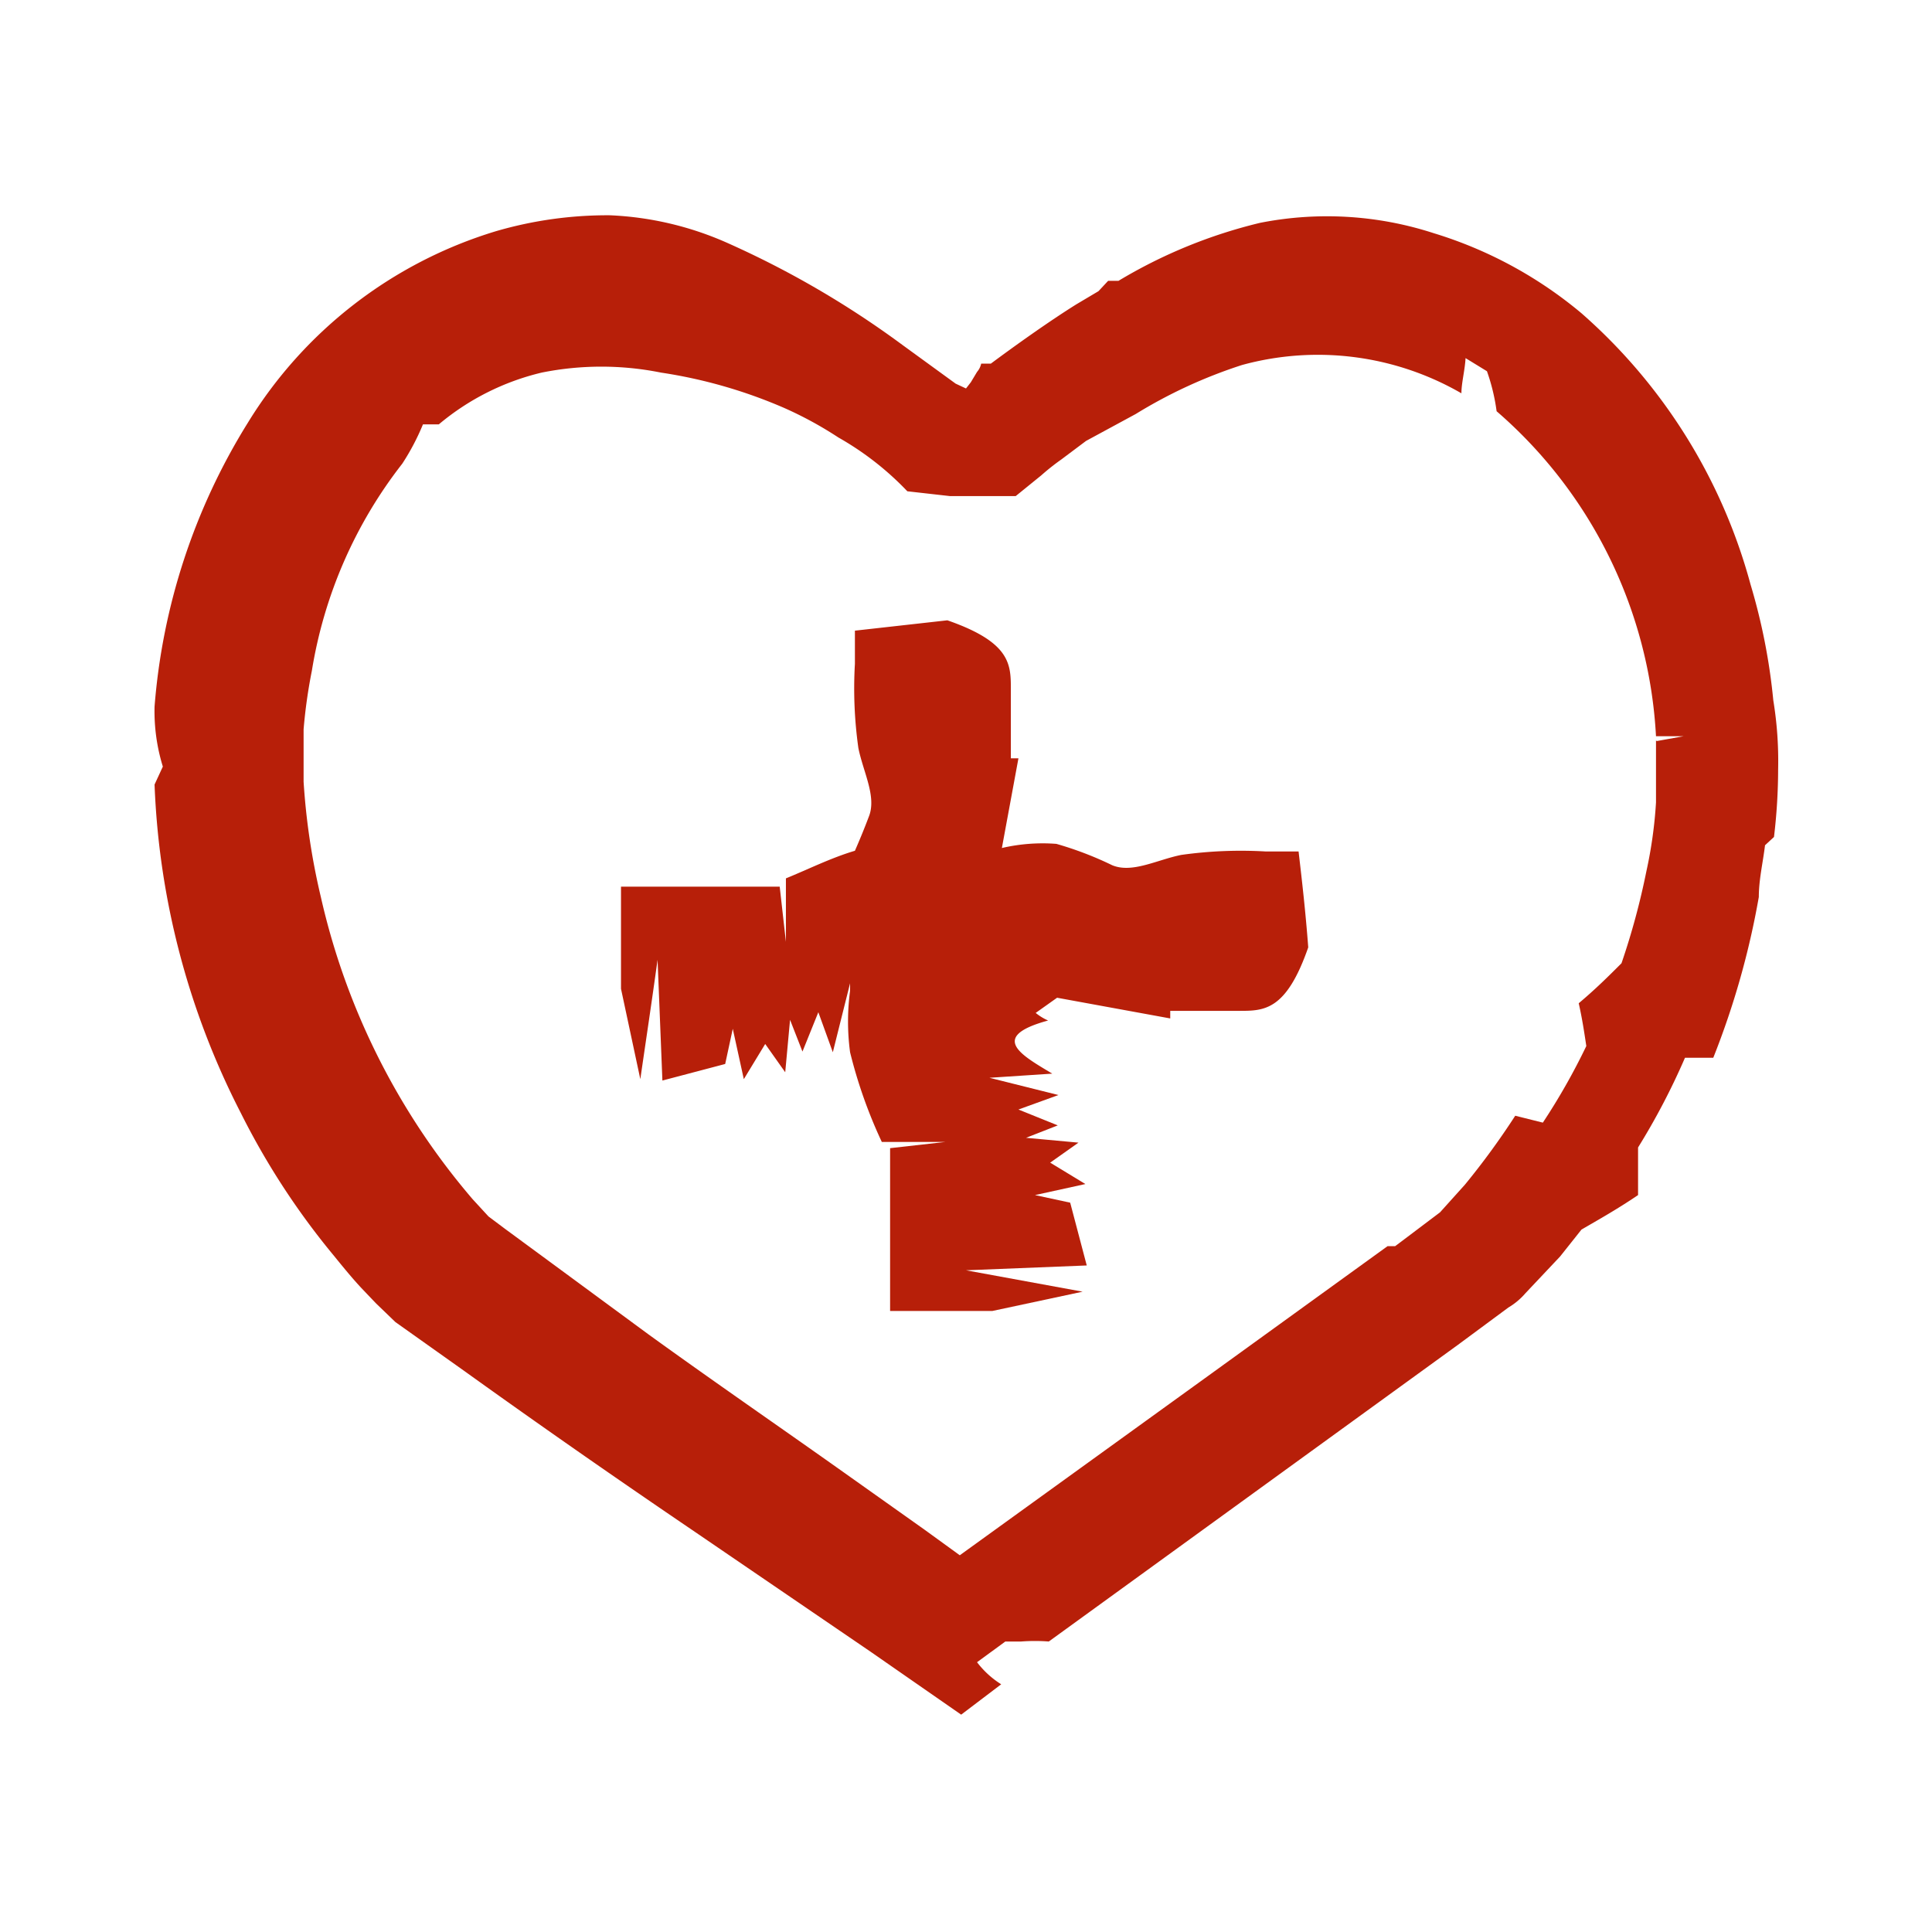
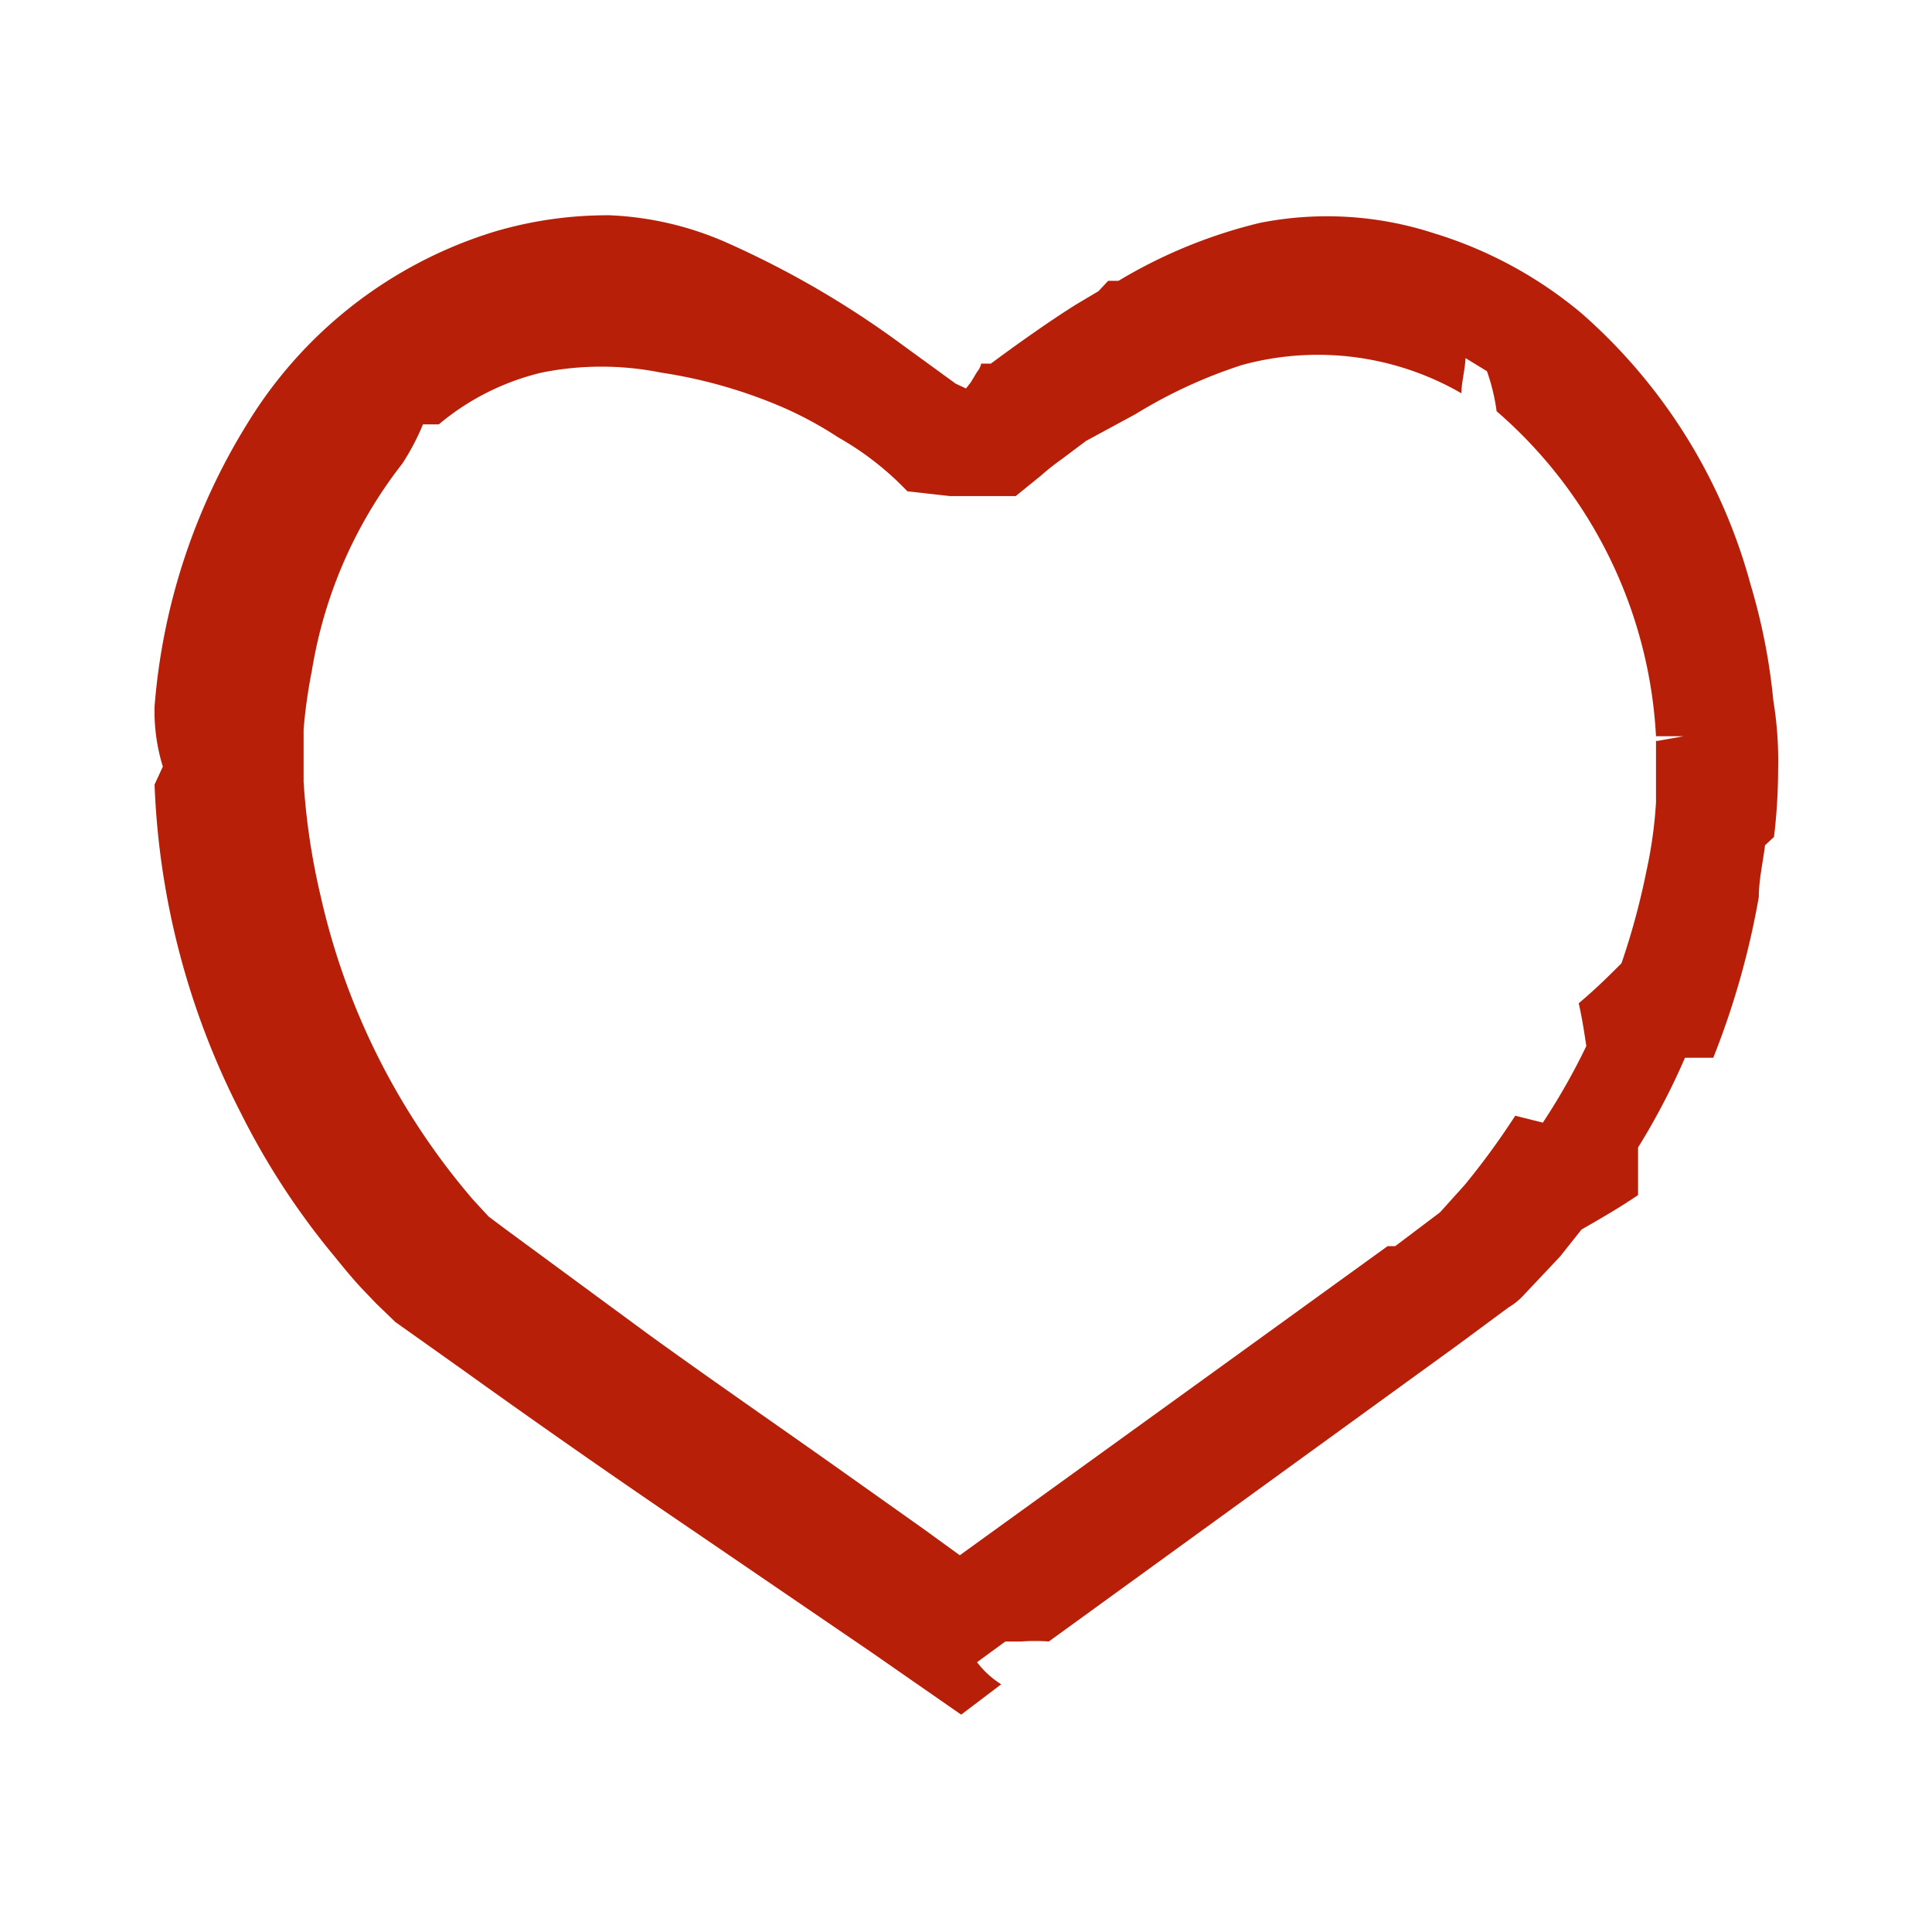
<svg xmlns="http://www.w3.org/2000/svg" id="Layer_1" data-name="Layer 1" viewBox="0 0 28 28">
  <defs>
    <style>.cls-1{fill:#b71f09;}</style>
  </defs>
  <path class="cls-1" d="M25.77,11.15a5.42,5.42,0,0,0-.07-1,8.76,8.76,0,0,0-.33-1.68,8,8,0,0,0-2.45-3.93,6.1,6.1,0,0,0-2.14-1.16,5,5,0,0,0-2.52-.15,7.29,7.29,0,0,0-2.05.84l-.15,0-.14.15-.32.19c-.4.25-.89.6-1.24.86l-.14,0a.27.27,0,0,1-.06.12l-.09.15L14,5.63l-.15-.07,0,0L13.08,5a13.55,13.55,0,0,0-2.54-1.48,4.67,4.67,0,0,0-1.7-.4,5.77,5.77,0,0,0-1.65.23,6.39,6.39,0,0,0-3.6,2.78,9.13,9.13,0,0,0-1.35,4.11,2.72,2.72,0,0,0,.12.87l-.12.26a11.34,11.34,0,0,0,1.25,4.76A10.83,10.83,0,0,0,4.84,18.2c.13.16.26.32.4.47l.21.22.28.27,1,.71c1.1.79,2.22,1.57,3.34,2.33l1.7,1.16.85.58,1.31.91.58-.44a1.32,1.32,0,0,1-.35-.32l.41-.3h.23a2.66,2.66,0,0,1,.4,0l5.93-4.3.73-.54a1,1,0,0,0,.25-.21l.17-.18.33-.35.31-.39c.24-.14.51-.29.82-.5,0-.25,0-.47,0-.69a10,10,0,0,0,.68-1.3h.41A11.82,11.82,0,0,0,25.49,13c0-.25.06-.5.09-.75l.13-.12A8.35,8.35,0,0,0,25.77,11.15ZM24,10.73v.42c0,.16,0,.32,0,.48a6.43,6.43,0,0,1-.14,1,10.47,10.47,0,0,1-.36,1.33c-.18.18-.37.37-.62.58.05.22.08.42.11.62a9.33,9.33,0,0,1-.63,1.11l-.4-.1a11,11,0,0,1-.73,1l-.36.4L20.3,18l-.08.06h-.11l-2.6,1.88-3.6,2.6,0,0-.51-.37-1.17-.83c-.93-.66-1.89-1.32-2.83-2L8,18.31l-.68-.5-.16-.12-.08-.06v0l-.23-.25A10.18,10.18,0,0,1,4.65,13a9.92,9.92,0,0,1-.25-1.67c0-.13,0-.27,0-.39V10.8l0-.23a7.56,7.56,0,0,1,.12-.85,6.58,6.58,0,0,1,1.31-3,3.42,3.42,0,0,0,.3-.57l.23,0a3.62,3.62,0,0,1,1.49-.75,4.38,4.38,0,0,1,1.73,0,7.14,7.14,0,0,1,1.78.51,5.46,5.46,0,0,1,.79.43,4.32,4.32,0,0,1,1,.78l.62.07.17,0h0l.06,0,.06,0,.66,0,.37-.3a3.34,3.34,0,0,1,.29-.23l.36-.27L16.46,6A7.1,7.1,0,0,1,18,5.29a4.16,4.16,0,0,1,3.18.41c0-.15.05-.33.06-.51l.31.19a2.86,2.86,0,0,1,.14.58A6.7,6.7,0,0,1,24,10.67l.4,0-.39.07h0Z" />
-   <path class="cls-1" d="M18.82,12.34h-.48a6.2,6.2,0,0,0-1.22.05c-.35.07-.71.27-1,.15a5,5,0,0,0-.81-.31,2.61,2.61,0,0,0-.79.06l.24-1.3h-.11c0-.32,0-.64,0-1s0-.68-.92-1l-1.34.15v.48a6.2,6.2,0,0,0,.05,1.22c.07.35.27.71.15,1-.06.16-.13.33-.2.49-.34.1-.68.27-1,.4l0,.92,0,0-.09-.8H9c0,.4,0,.9,0,1.48l.28,1.31c.09-.62.16-1.08.25-1.73l.07,1.75.91-.24.11-.51.16.73.31-.51.29.41.07-.76.18.46.23-.57.21.58.25-1v.11a3.34,3.34,0,0,0,0,.89,7,7,0,0,0,.46,1.3l.92,0,0,0-.8.09V19l1.48,0,1.31-.28L14,18.41l1.75-.07-.24-.91L15,17.32l.73-.16-.51-.31.41-.29-.76-.07.46-.18-.57-.23.58-.21-1-.25.91-.06c-.43-.26-.94-.53-.06-.77a.78.78,0,0,1-.18-.11l.31-.22v0l1.64.3v-.11c.32,0,.64,0,1,0s.68,0,1-.92C18.92,13.2,18.87,12.77,18.82,12.34Z" />
</svg>